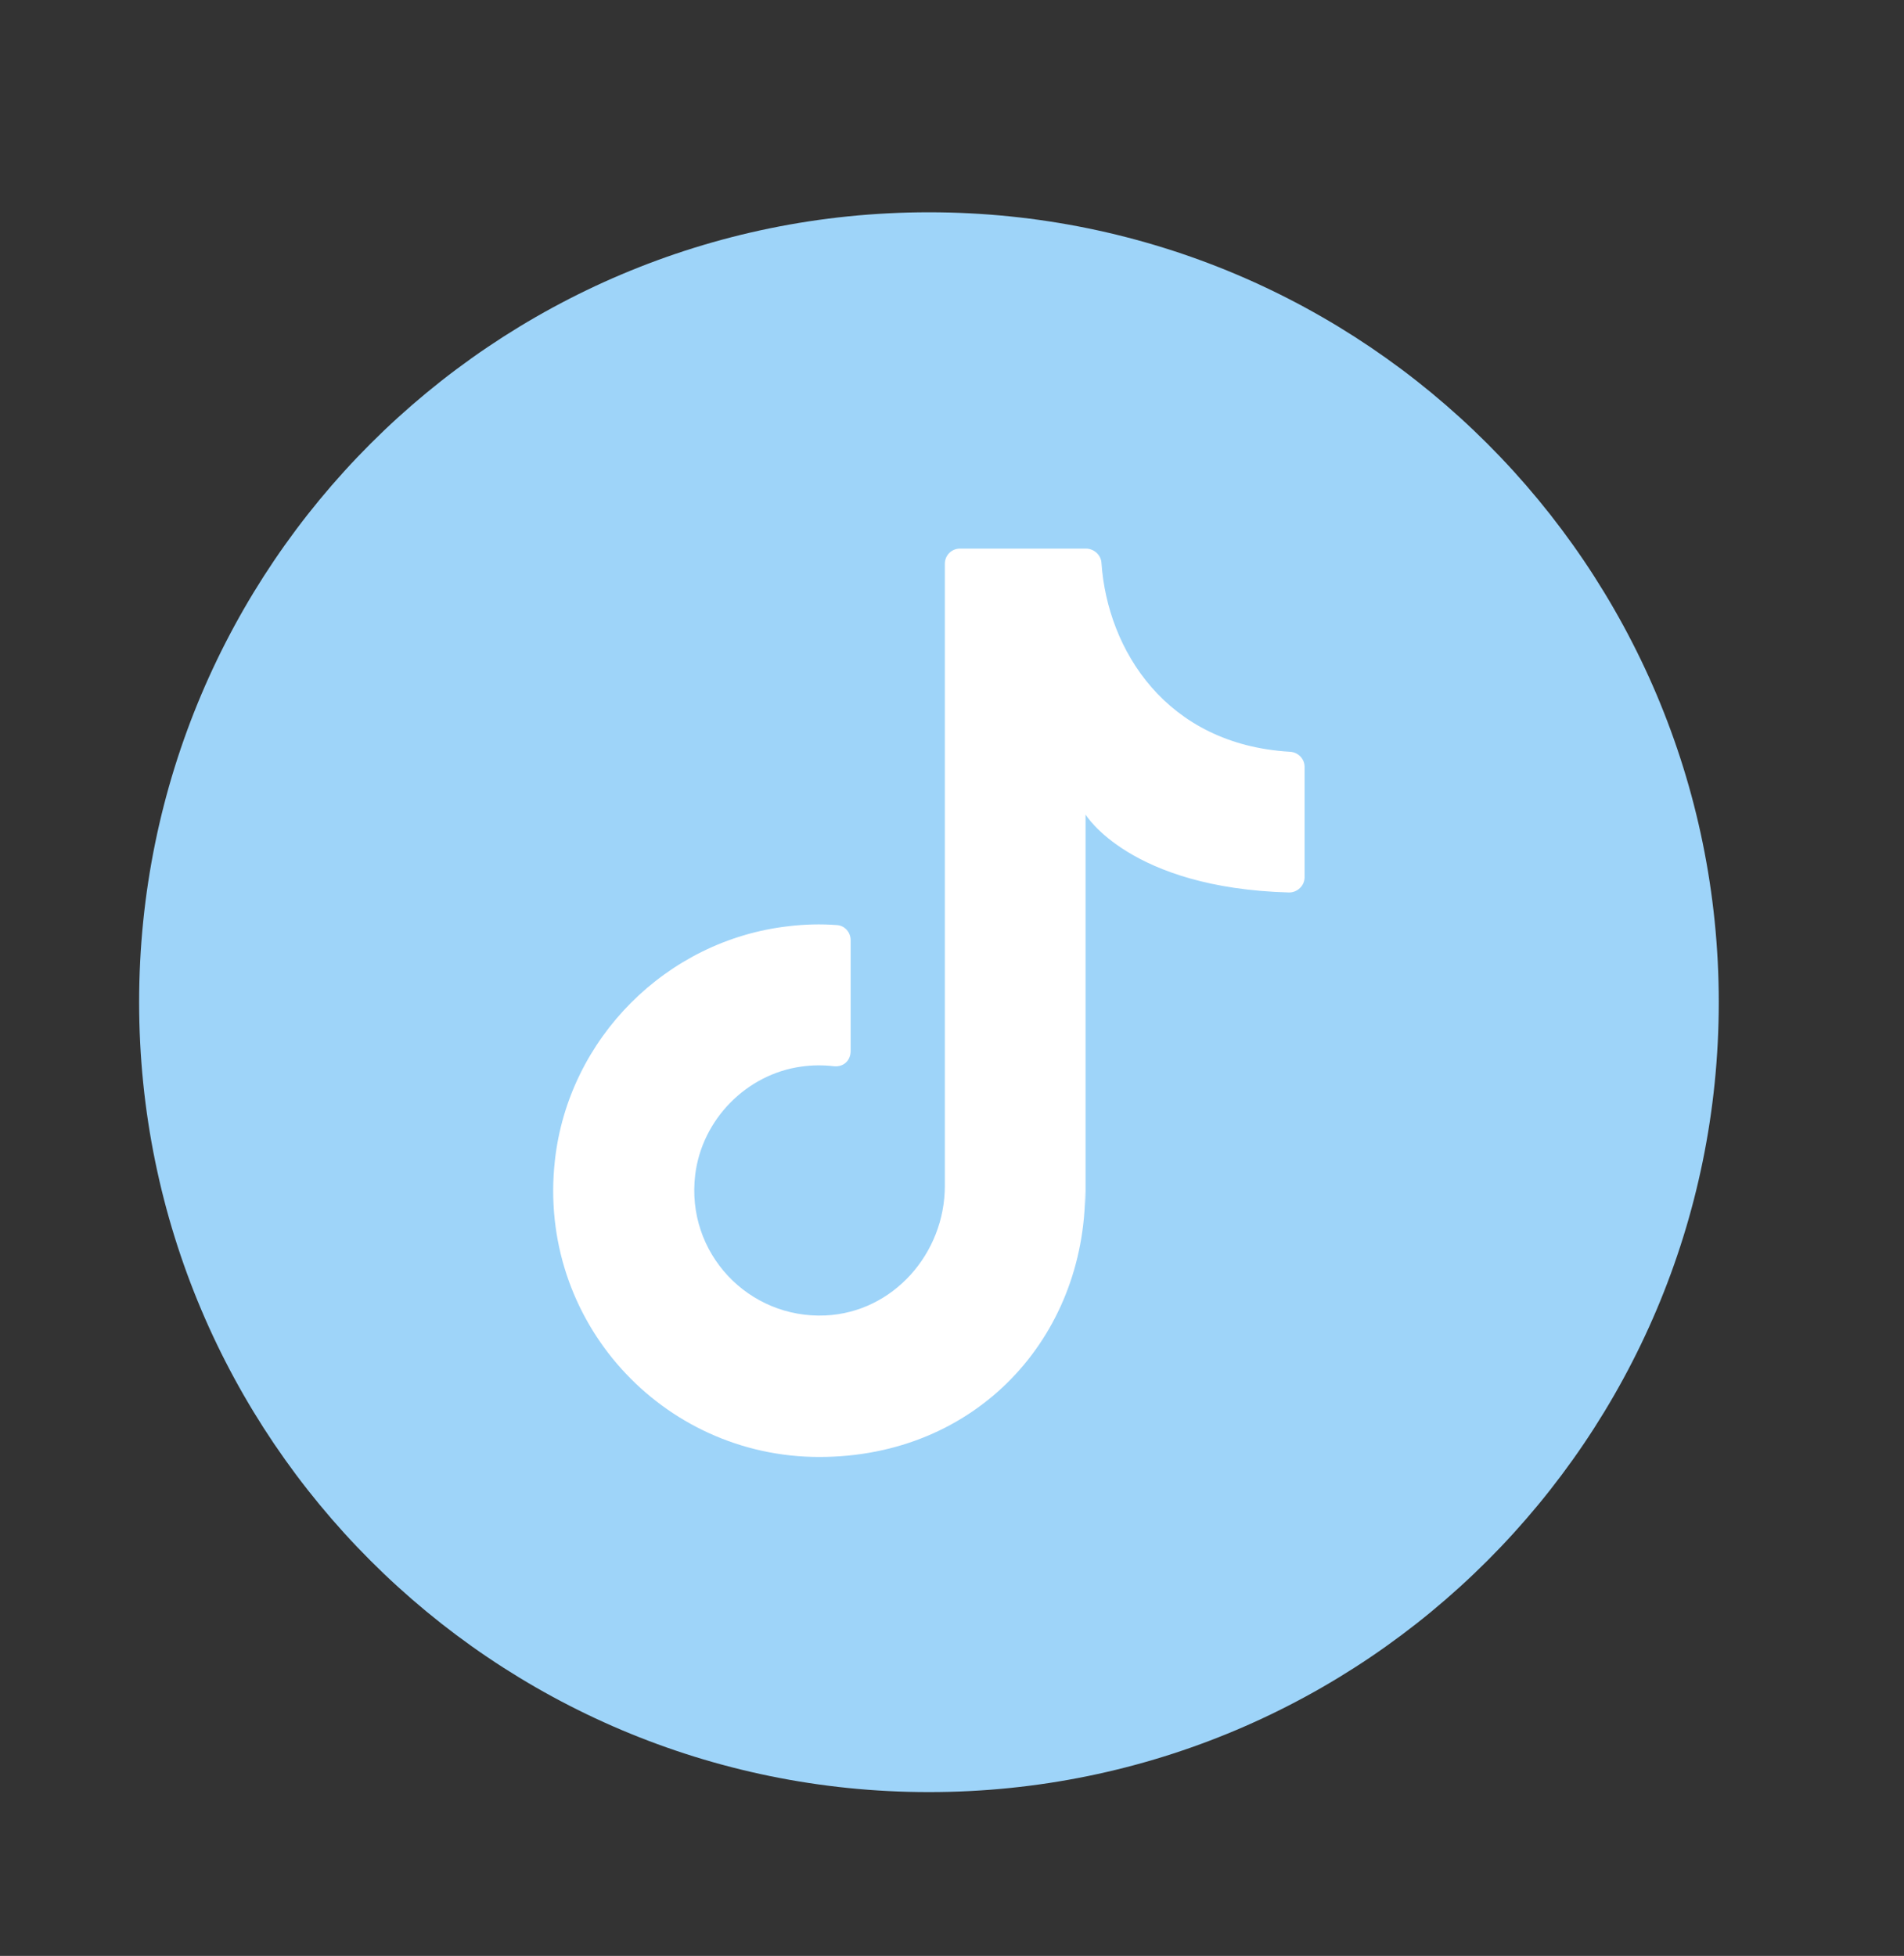
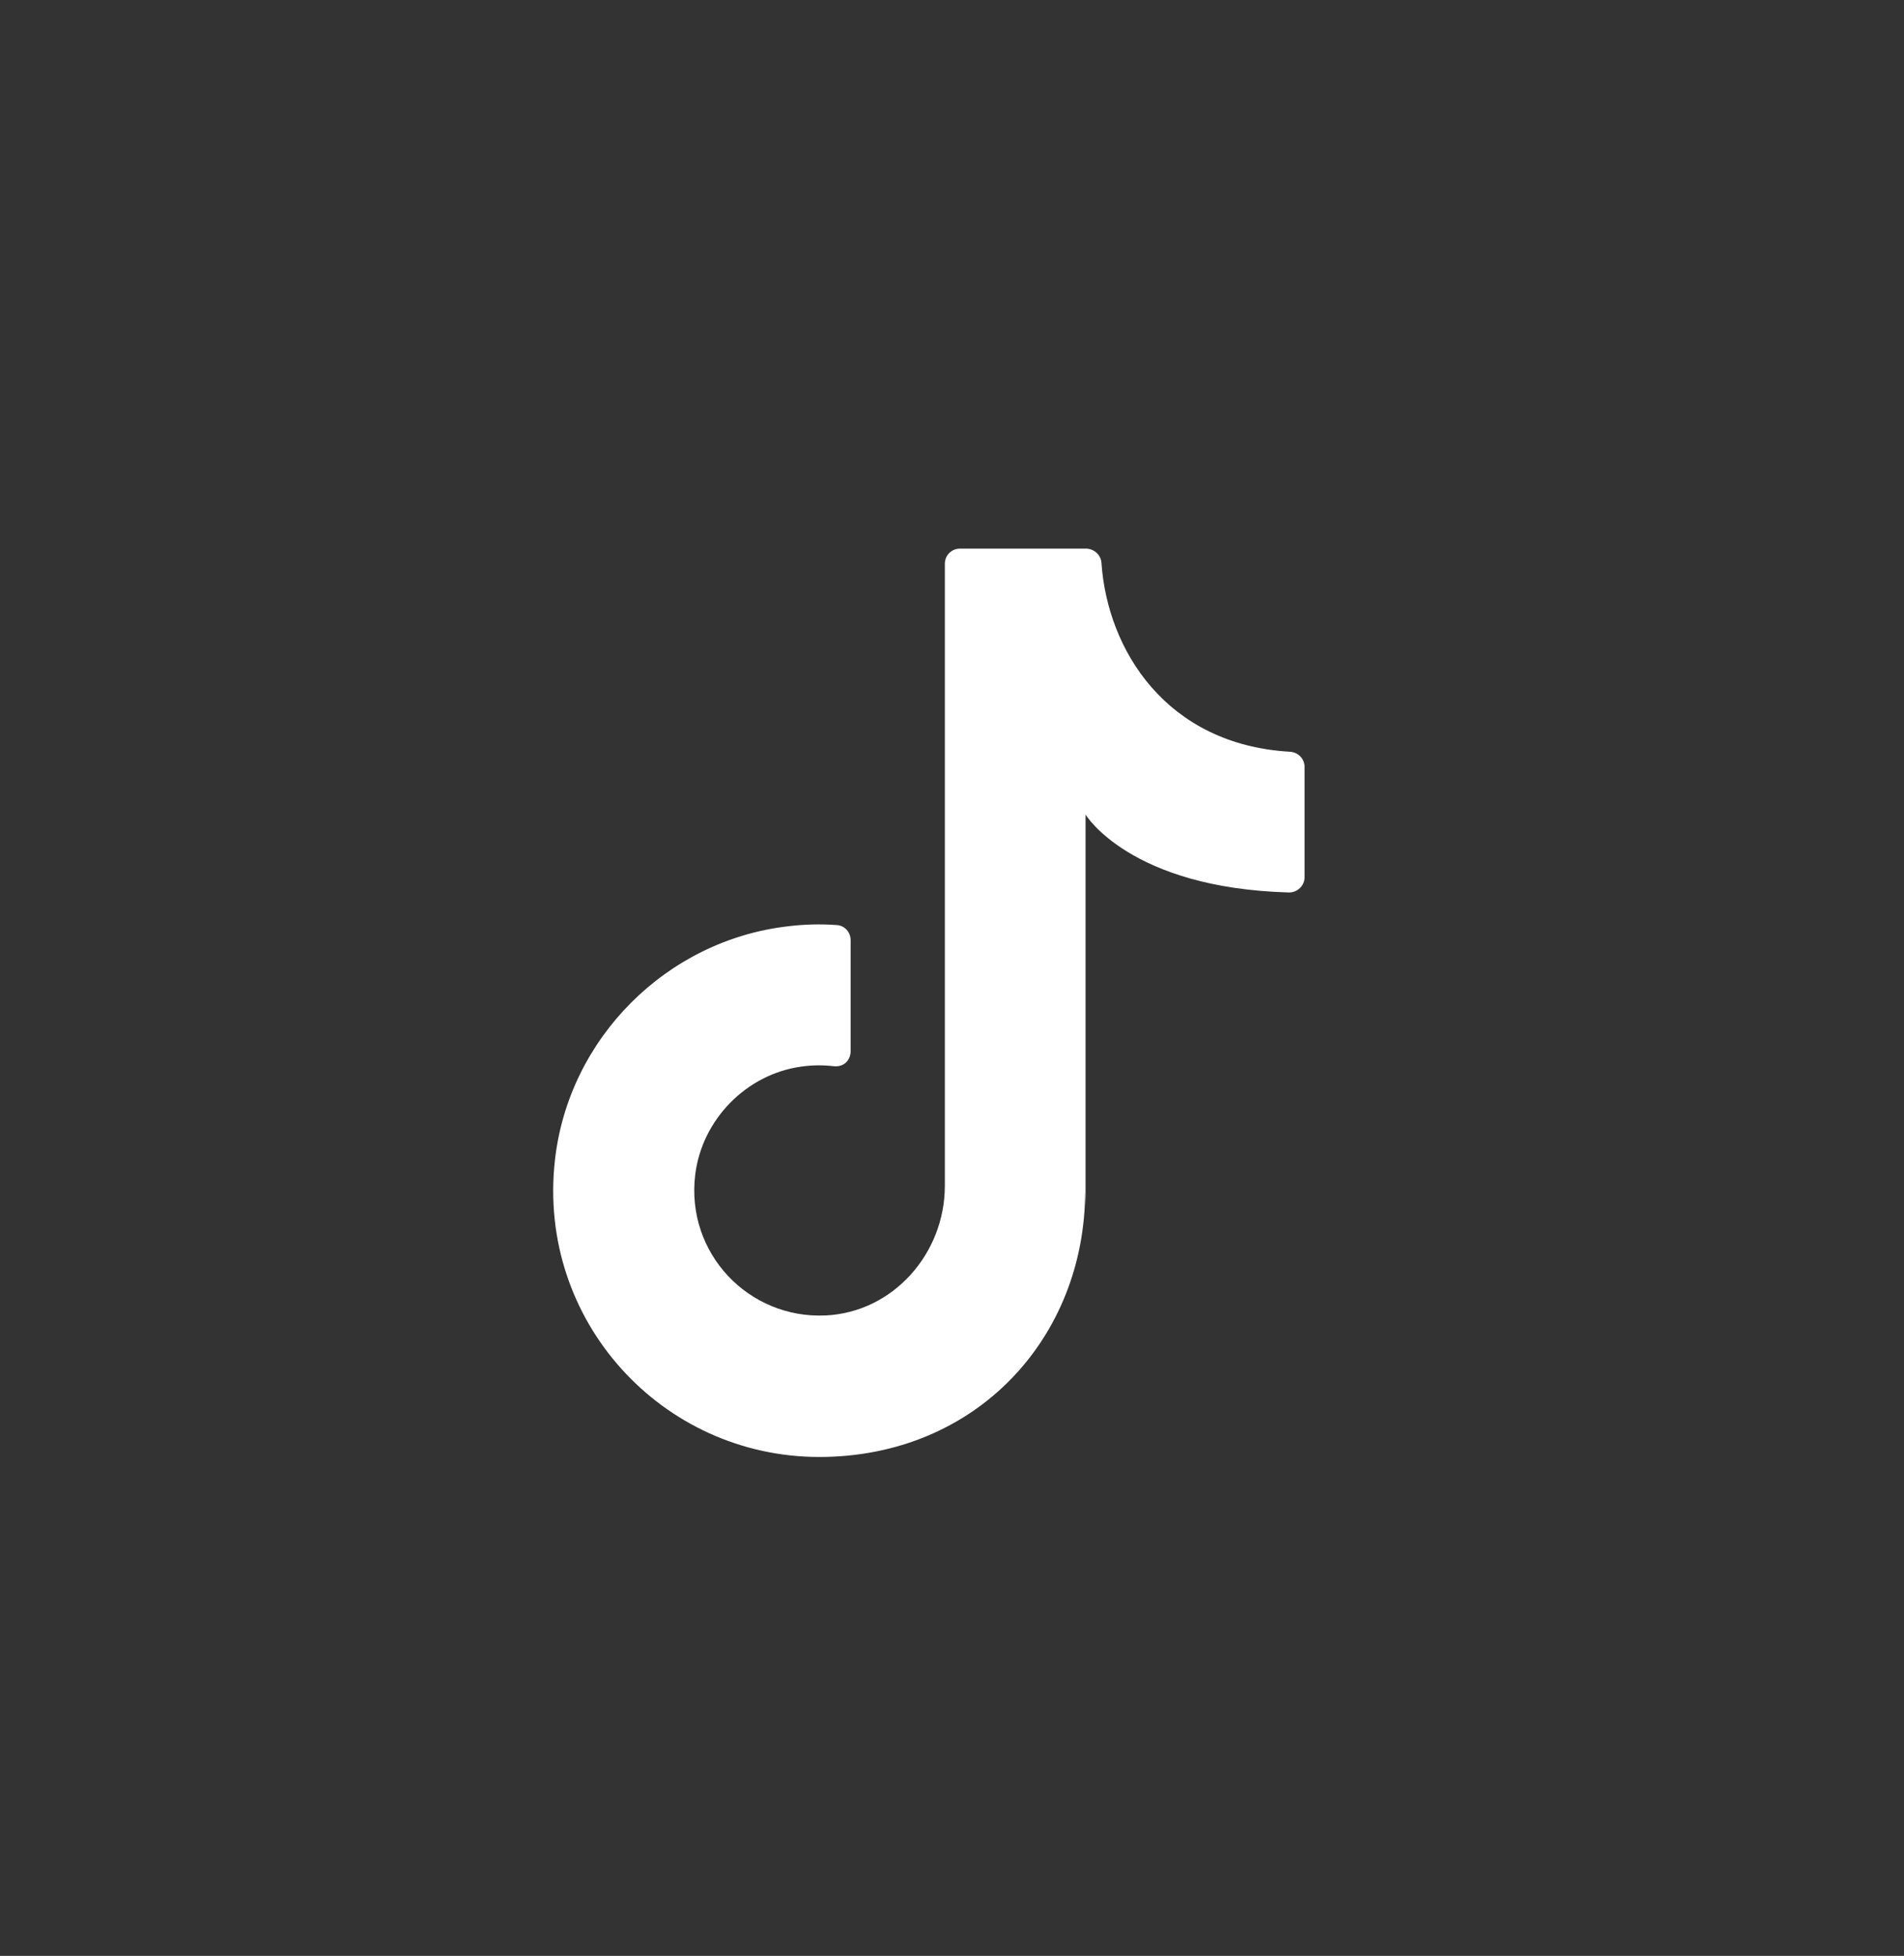
<svg xmlns="http://www.w3.org/2000/svg" id="objects" version="1.1" viewBox="0 0 479 492">
  <rect x="0" y="0" width="479" height="492" fill="#333333" stroke="none" />
  <defs>
    <style>
      .st0 {
        fill: #9ed4f9;
      }

      .st1 {
        fill: #fff;
      }
    </style>
  </defs>
-   <path class="st0" d="M432.4,252.1c0,109.7-89,198.7-198.7,198.7h0c-109.7,0-198.7-89-198.7-198.7h0c0-109.7,89-198.7,198.7-198.7h0c109.7,0,198.7,89,198.7,198.7h0Z" />
  <path class="st1" d="M273.1,303.3v-98.4s11.1,18.5,51.2,19.6c2.1,0,3.9-1.7,3.9-3.8v-27.8c0-2.1-1.7-3.7-3.7-3.8-31.1-1.8-45.9-25.6-47.4-47.5-.1-2-1.9-3.6-3.9-3.6h-31.7c-2.1,0-3.8,1.7-3.8,3.8v156.5c0,17-13,31.8-30,32.6-19.4.9-35.2-15.7-32.8-35.4,1.7-13.9,12.9-25.3,26.7-27.2,2.8-.4,5.5-.4,8.1-.1s4.3-1.5,4.3-3.8v-27.9c0-2-1.5-3.7-3.5-3.8-4-.3-8.1-.2-12.2.3-30.6,3.5-55.3,28.2-58.7,58.9-4.5,40.4,27,74.6,66.5,74.6s66.9-30,66.9-66.9" />
</svg>